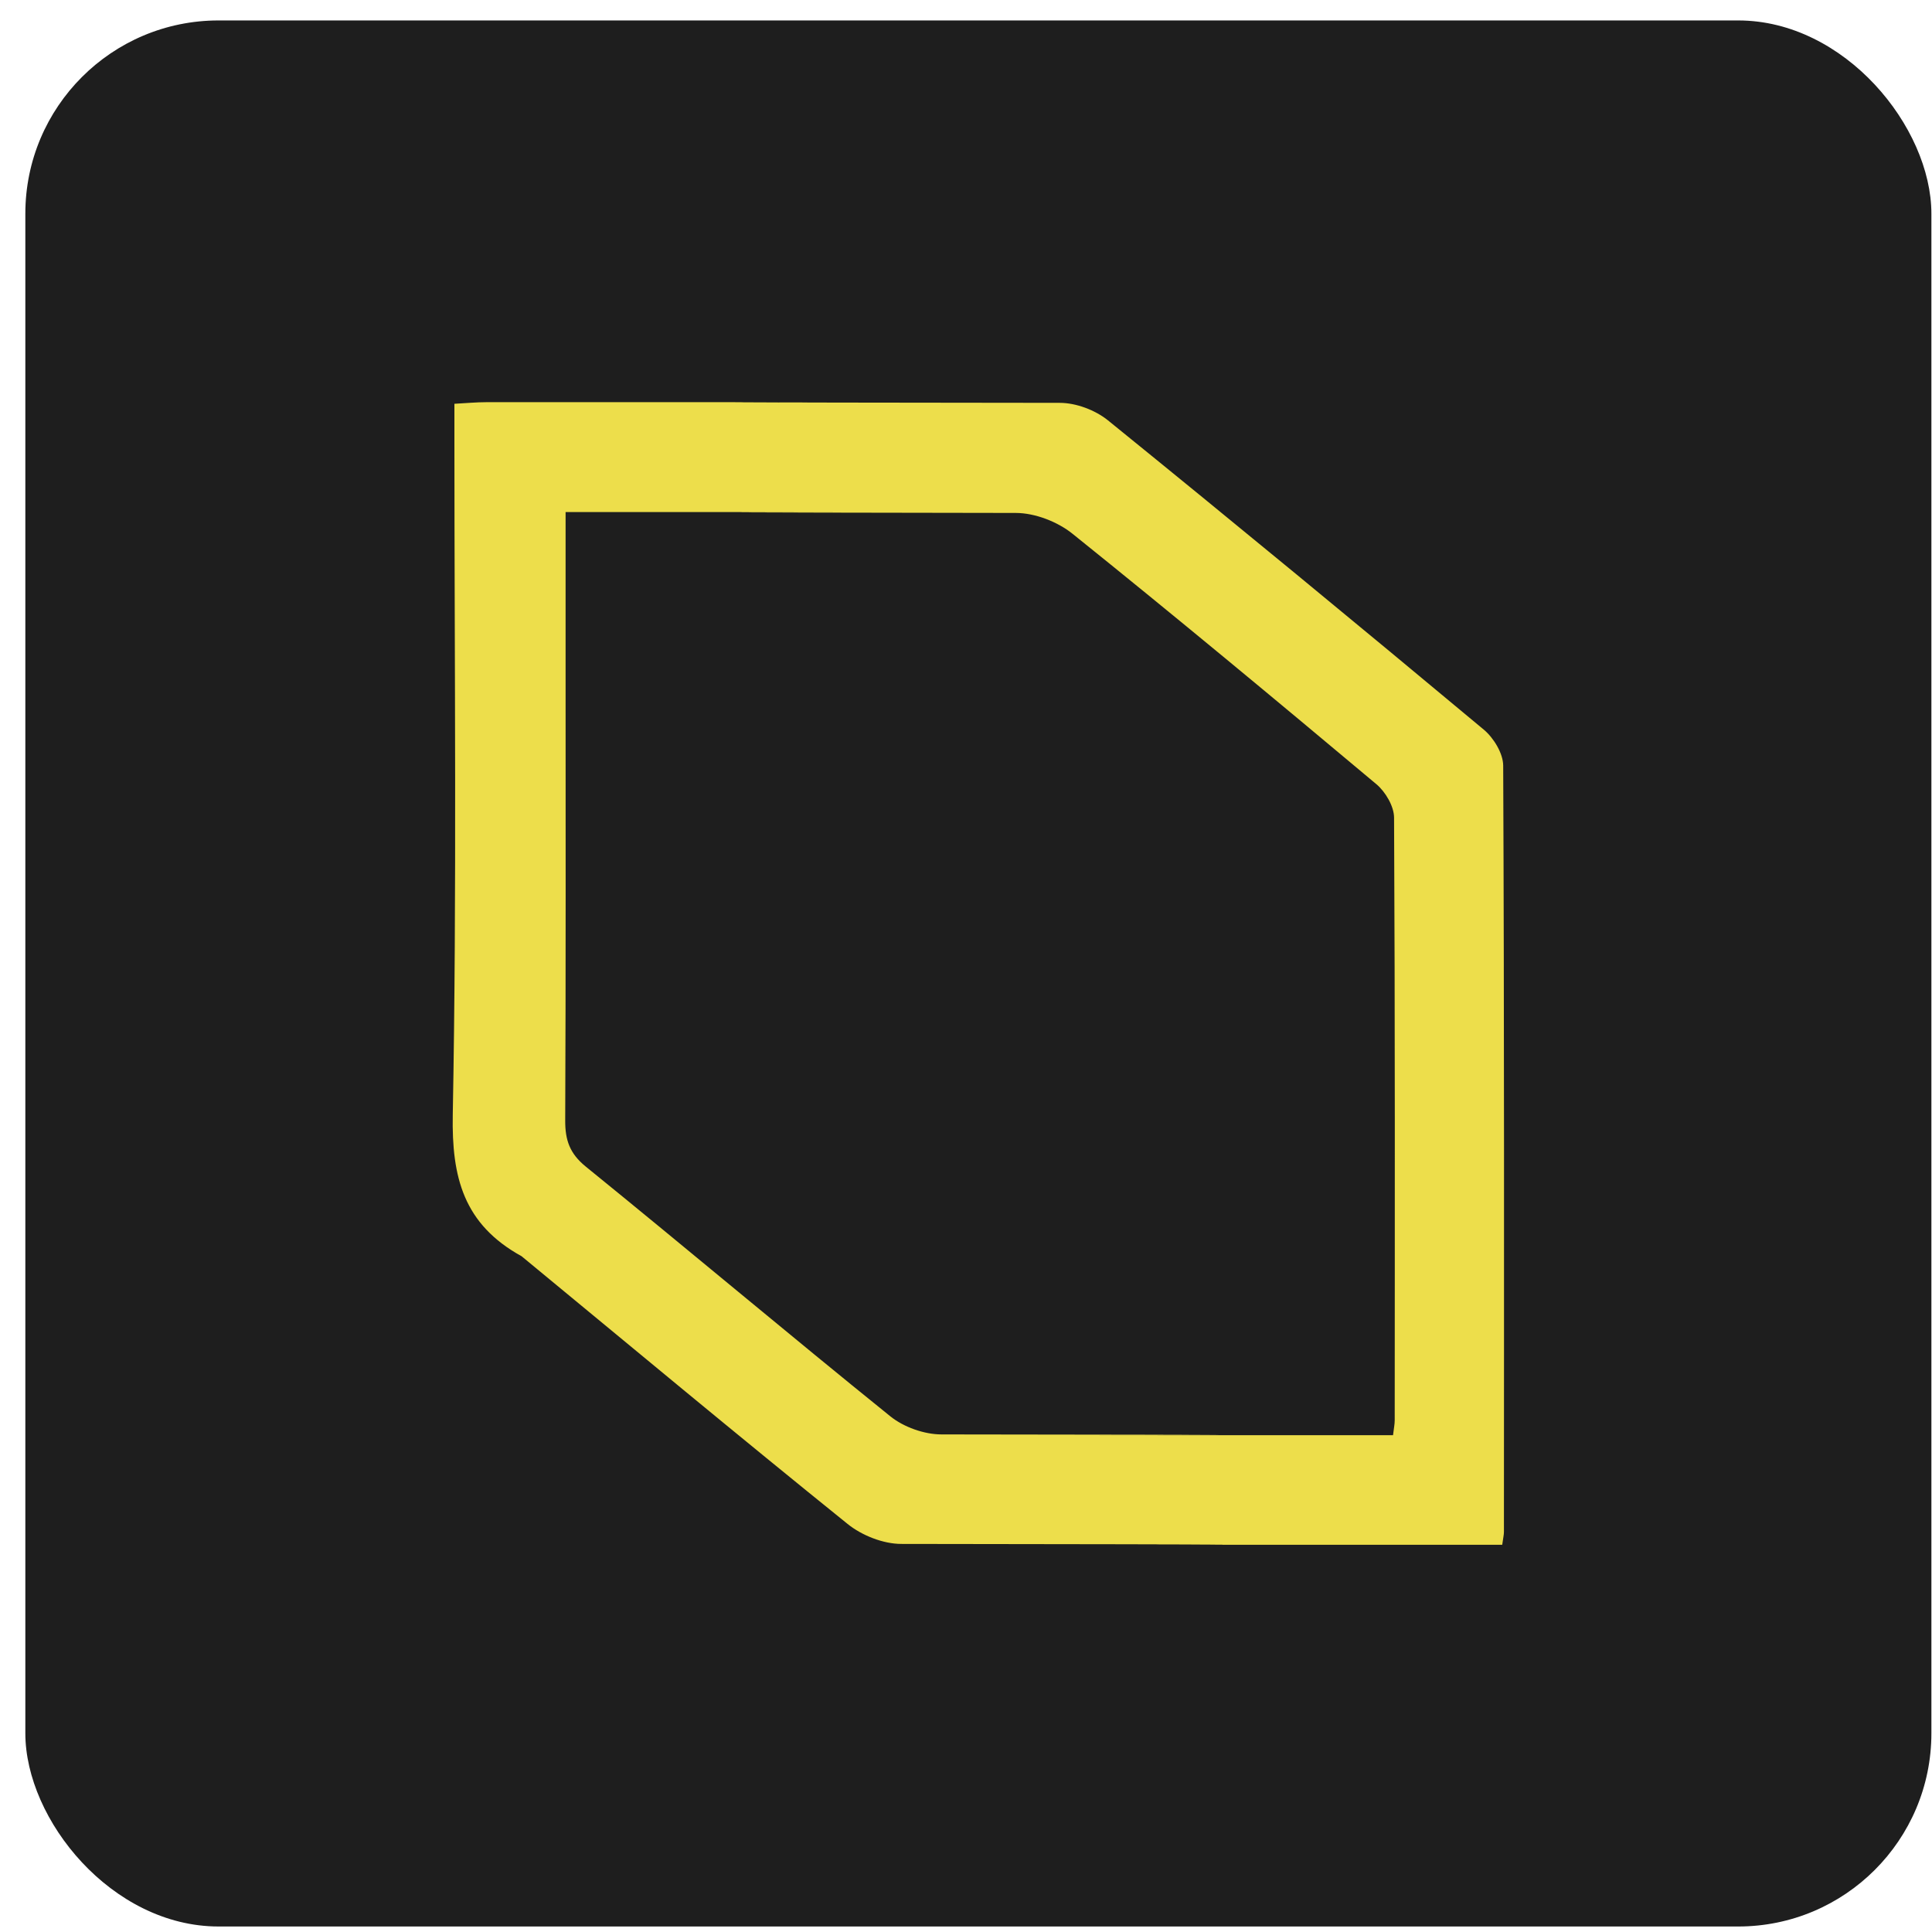
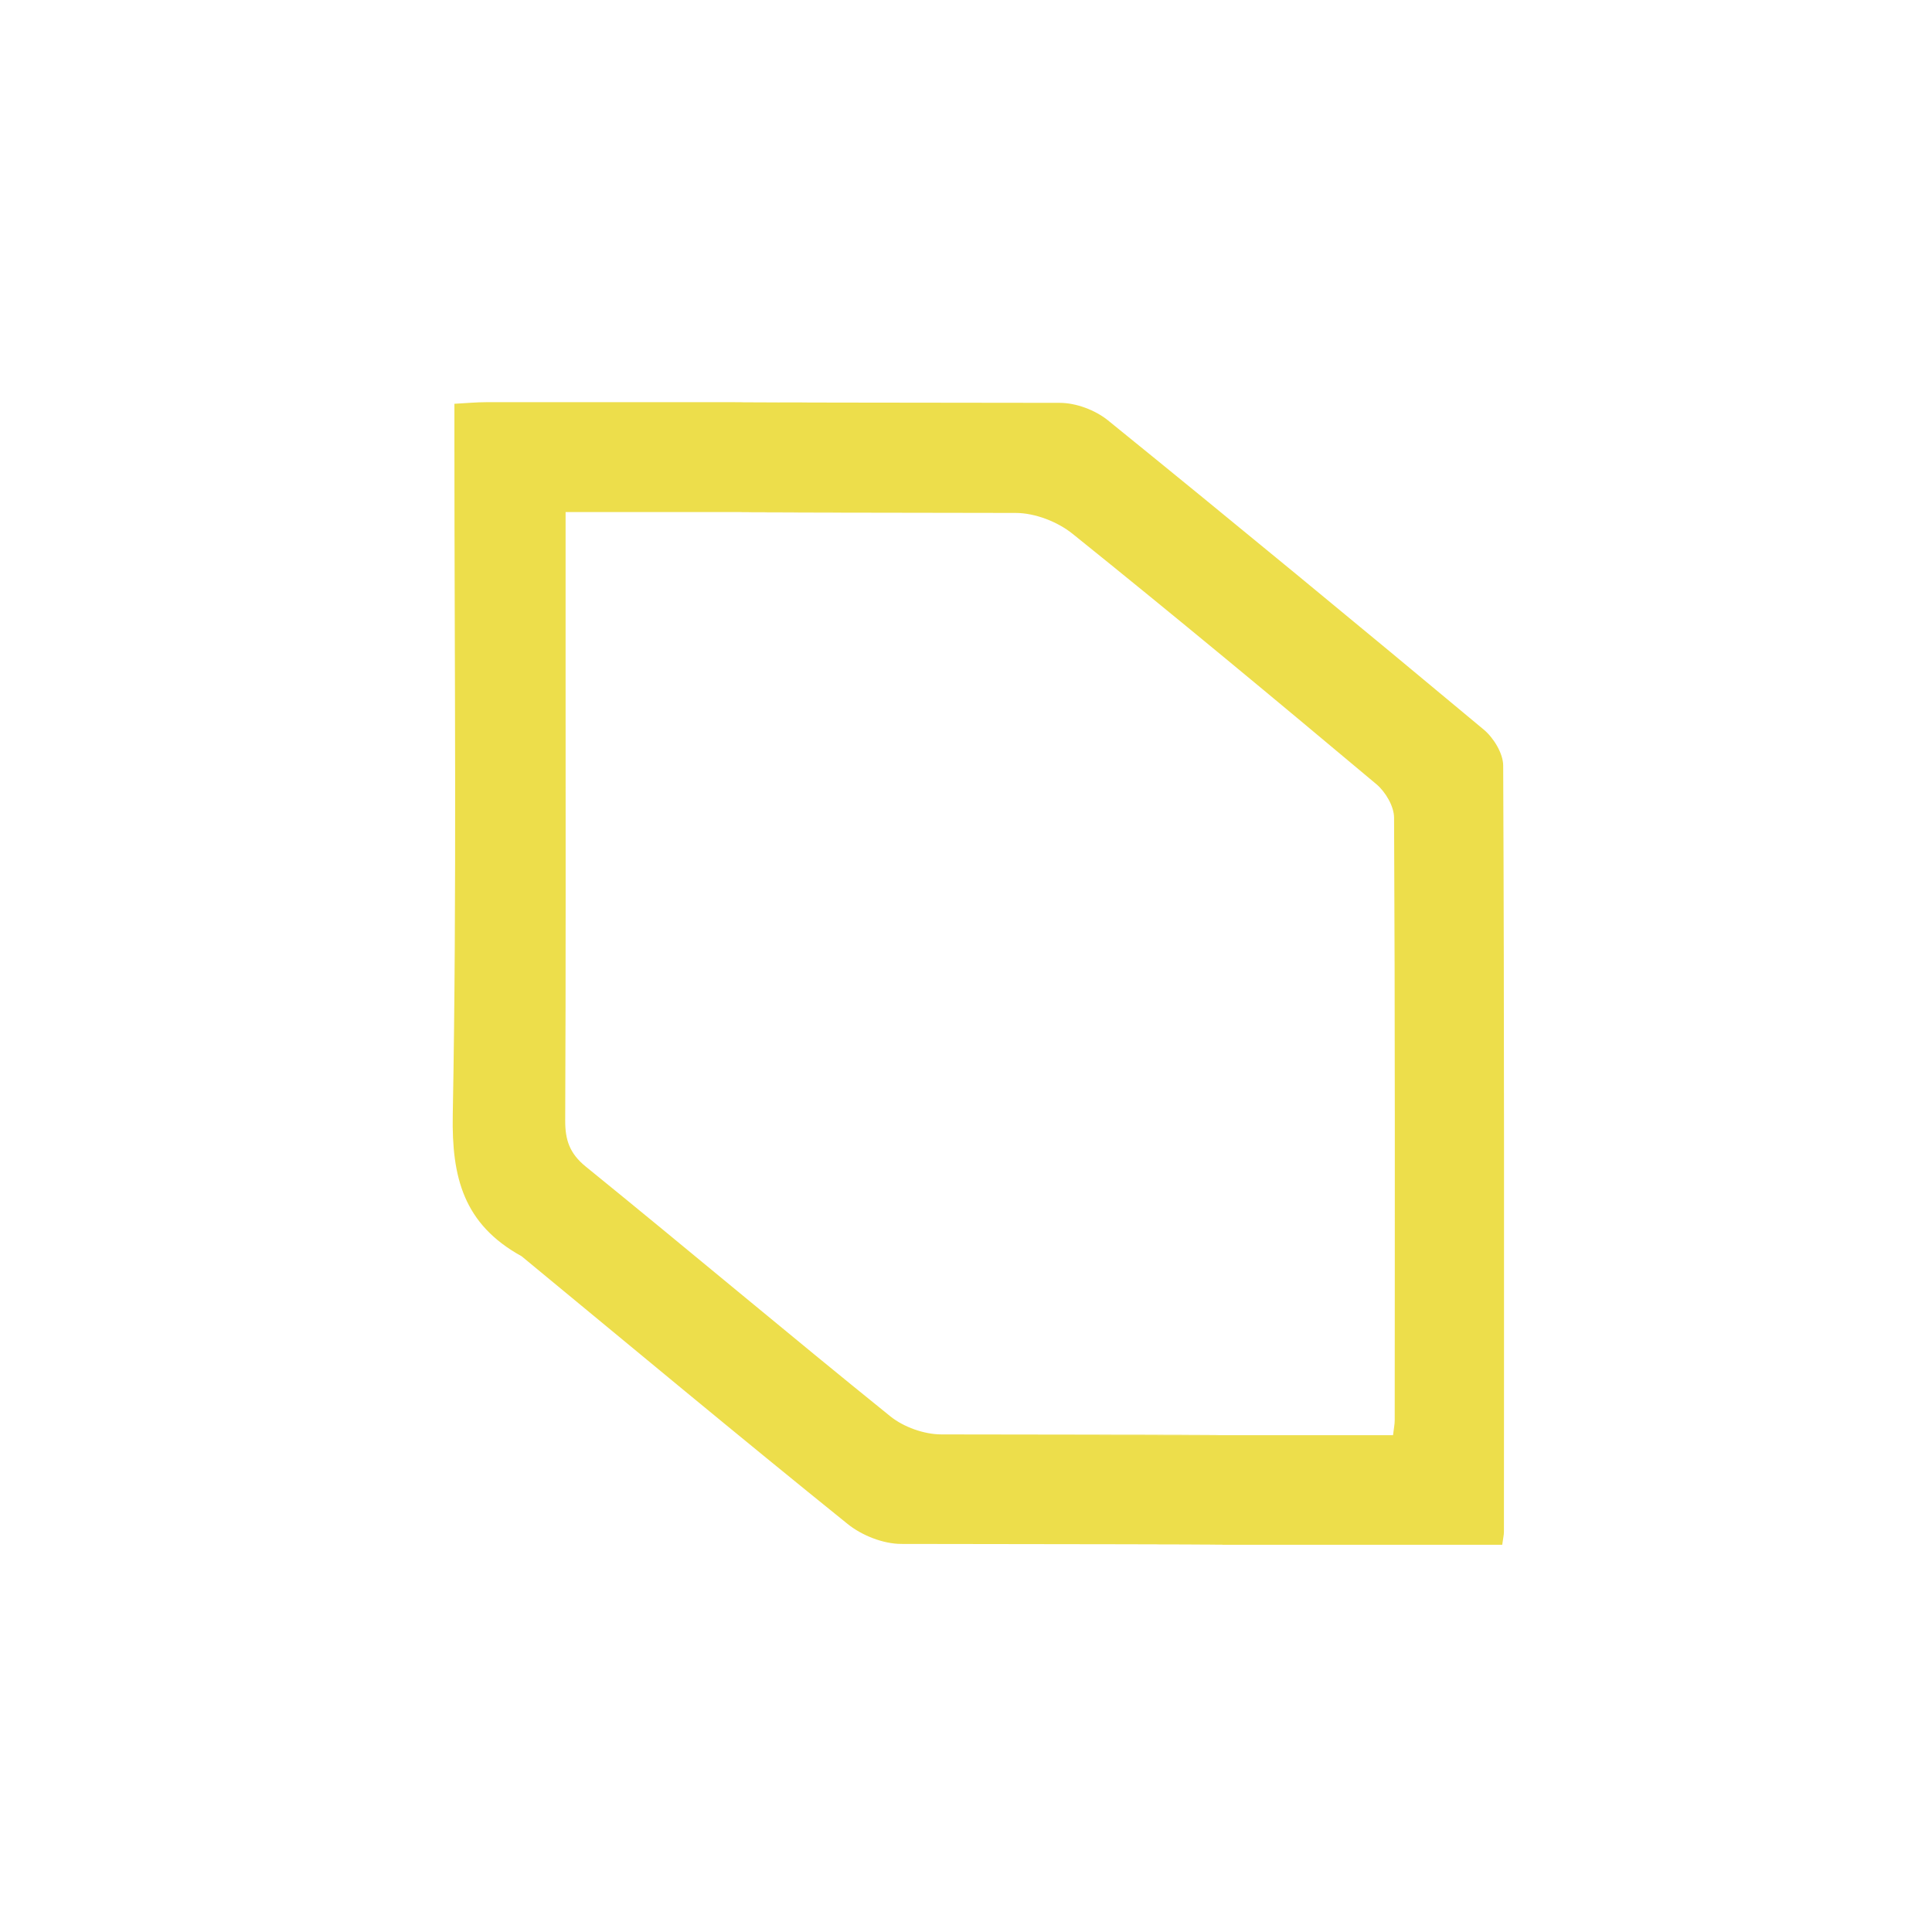
<svg xmlns="http://www.w3.org/2000/svg" width="60" height="60" viewBox="0 0 60 60" fill="none">
-   <rect x="0.787" y="0.635" width="59.194" height="59.194" rx="6" fill="#1E1E1E" />
  <path d="M16.199 39.014C14.398 38.021 14.025 36.567 14.061 34.623C14.19 27.657 14.112 20.686 14.112 13.717C14.112 13.356 14.112 12.995 14.112 12.54C14.474 12.521 14.79 12.49 15.105 12.49C39.696 12.488 8.324 12.485 32.915 12.511C33.418 12.511 34.015 12.736 34.408 13.054C38.323 16.227 42.211 19.433 46.081 22.66C46.387 22.916 46.682 23.399 46.683 23.777C46.718 31.708 46.709 39.64 46.706 47.572C46.706 47.666 46.682 47.761 46.653 47.974C46.304 47.974 45.953 47.974 45.602 47.974C21.077 47.974 52.516 47.979 27.991 47.948C27.429 47.948 26.765 47.685 26.323 47.328C22.942 44.602 19.604 41.823 16.199 39.014ZM17.565 20.759C17.565 25.438 17.574 30.117 17.553 34.796C17.55 35.405 17.691 35.823 18.192 36.23C21.358 38.799 24.478 41.426 27.651 43.986C28.066 44.32 28.701 44.546 29.234 44.547C52.231 44.574 19.265 44.571 42.262 44.571C42.584 44.571 42.906 44.571 43.262 44.571C43.287 44.357 43.314 44.232 43.314 44.107C43.317 37.868 43.326 31.629 43.294 25.391C43.292 25.039 43.027 24.591 42.745 24.354C39.621 21.735 36.484 19.128 33.306 16.575C32.841 16.201 32.141 15.931 31.549 15.93C8.618 15.898 41.651 15.902 18.72 15.902C18.364 15.902 18.009 15.902 17.565 15.902C17.565 17.521 17.565 19.04 17.565 20.759Z" fill="#EDDE4B" />
</svg>